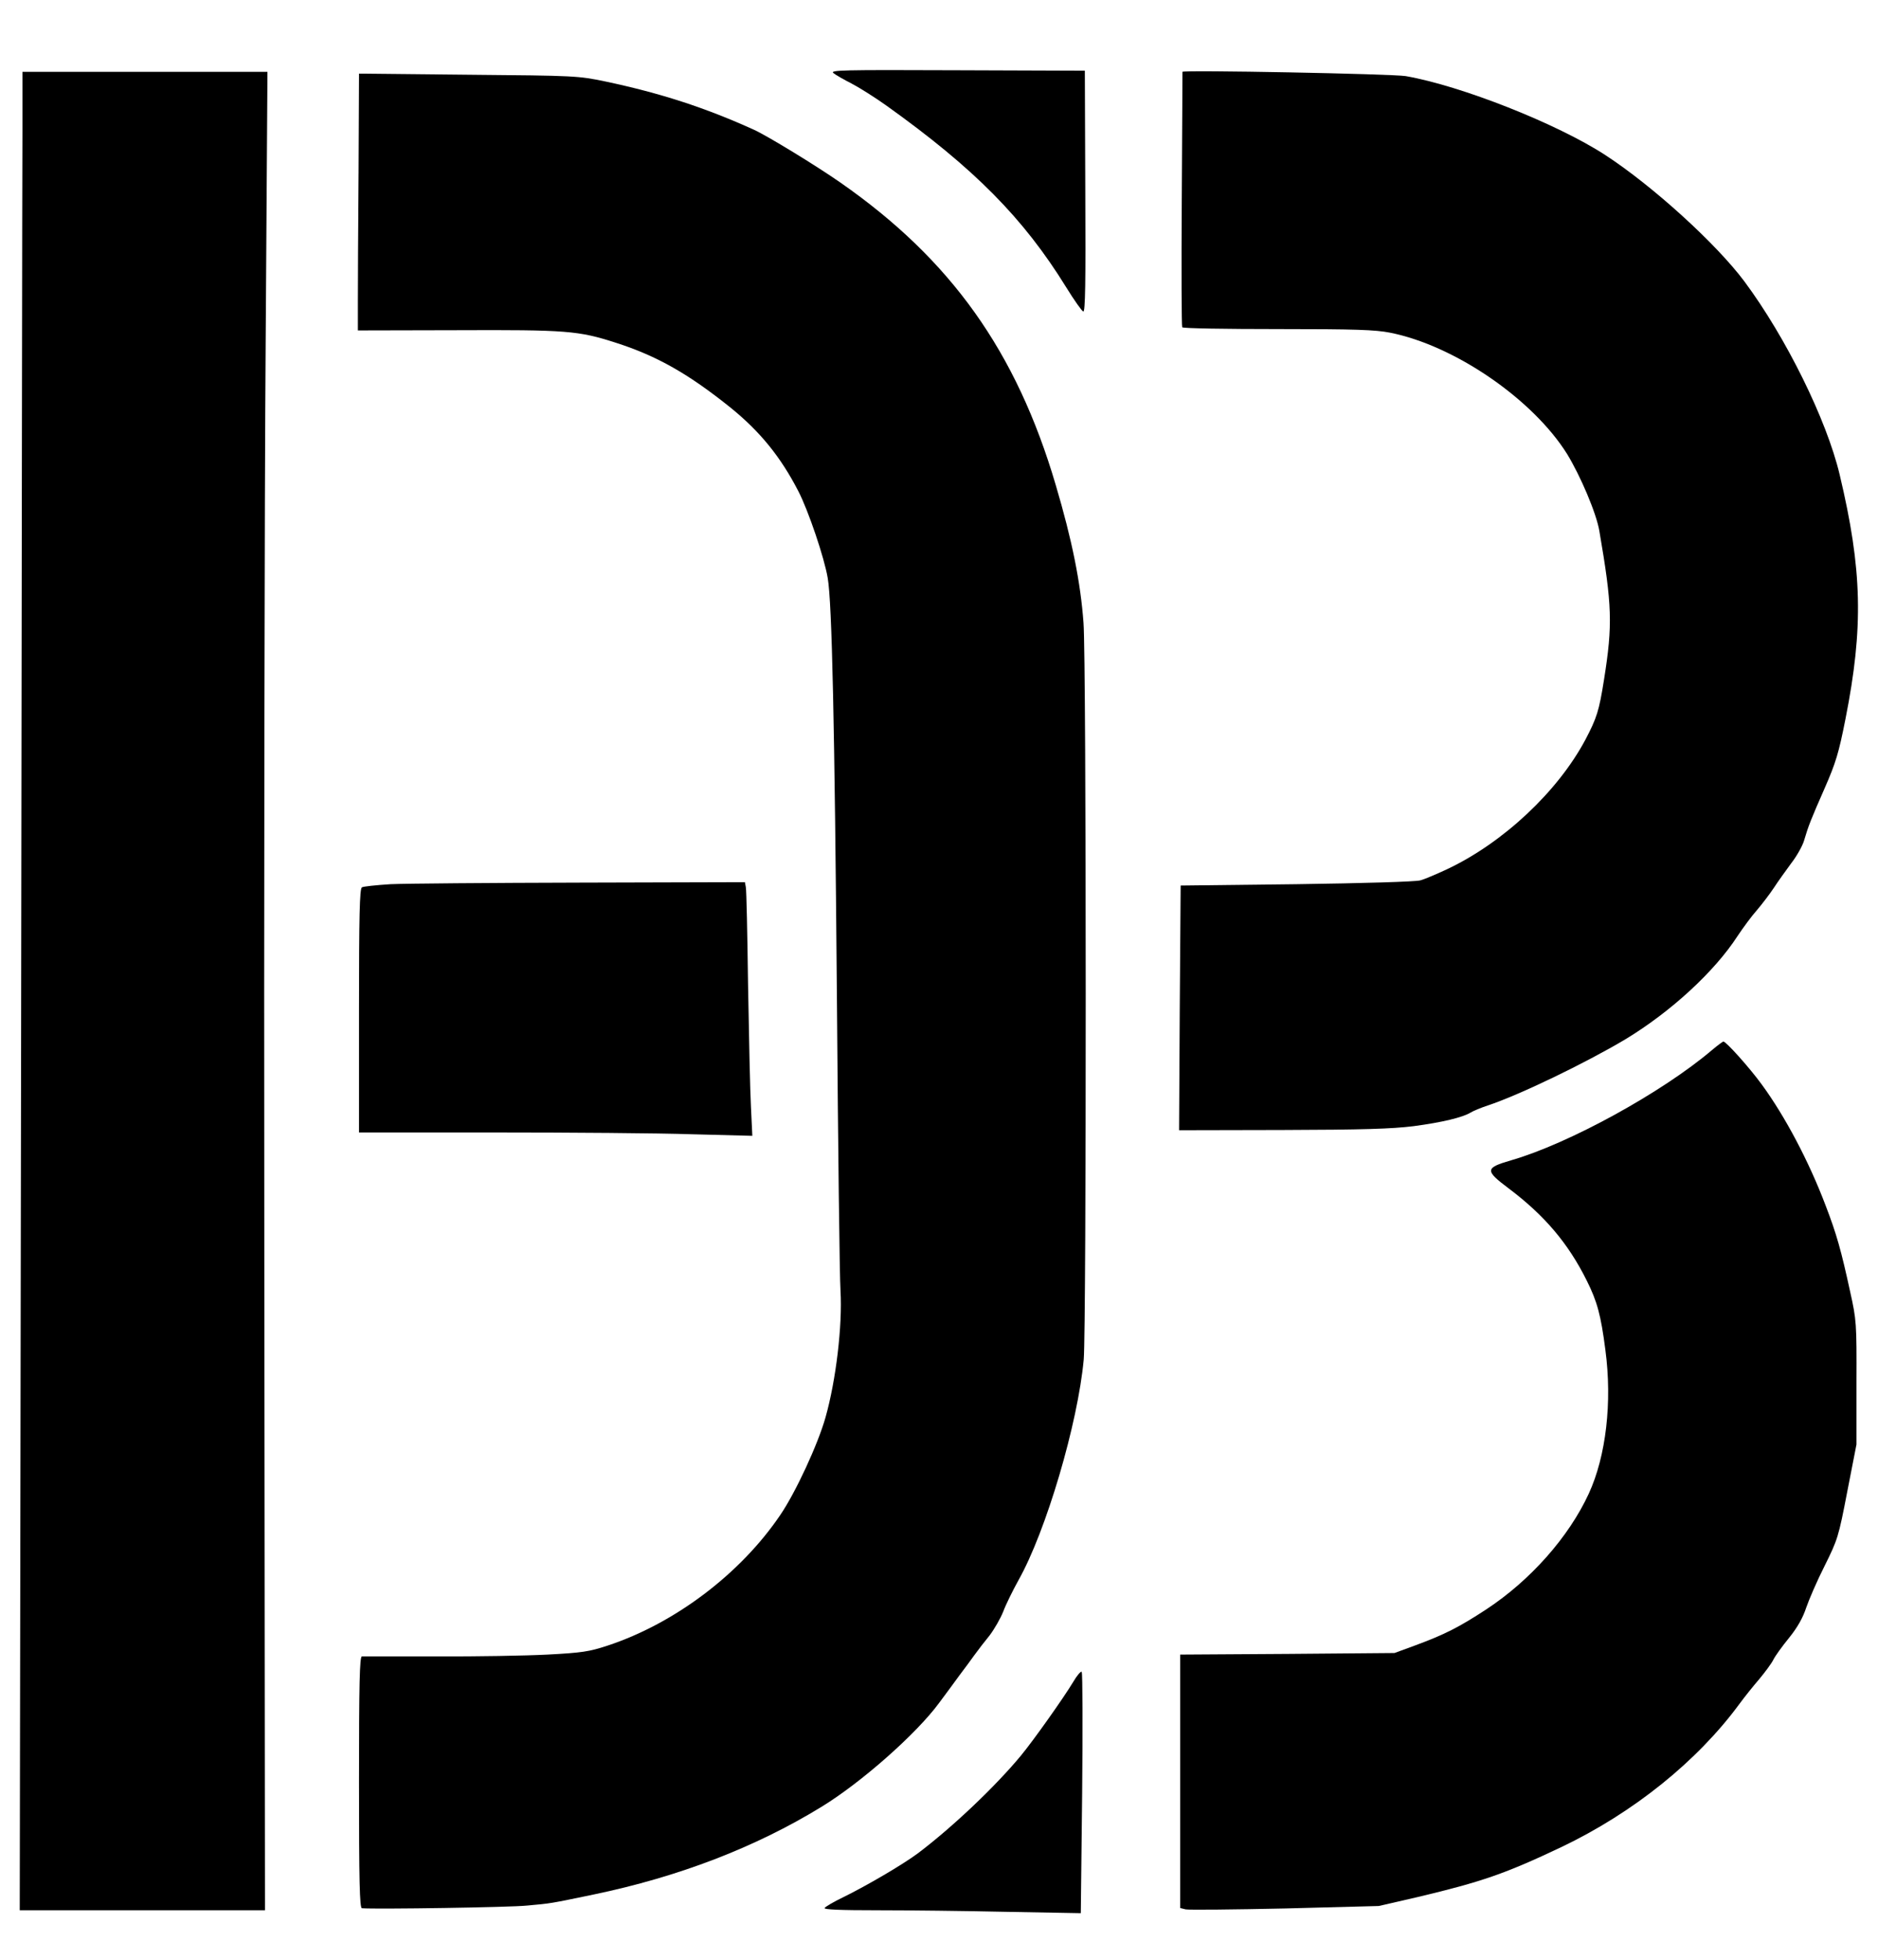
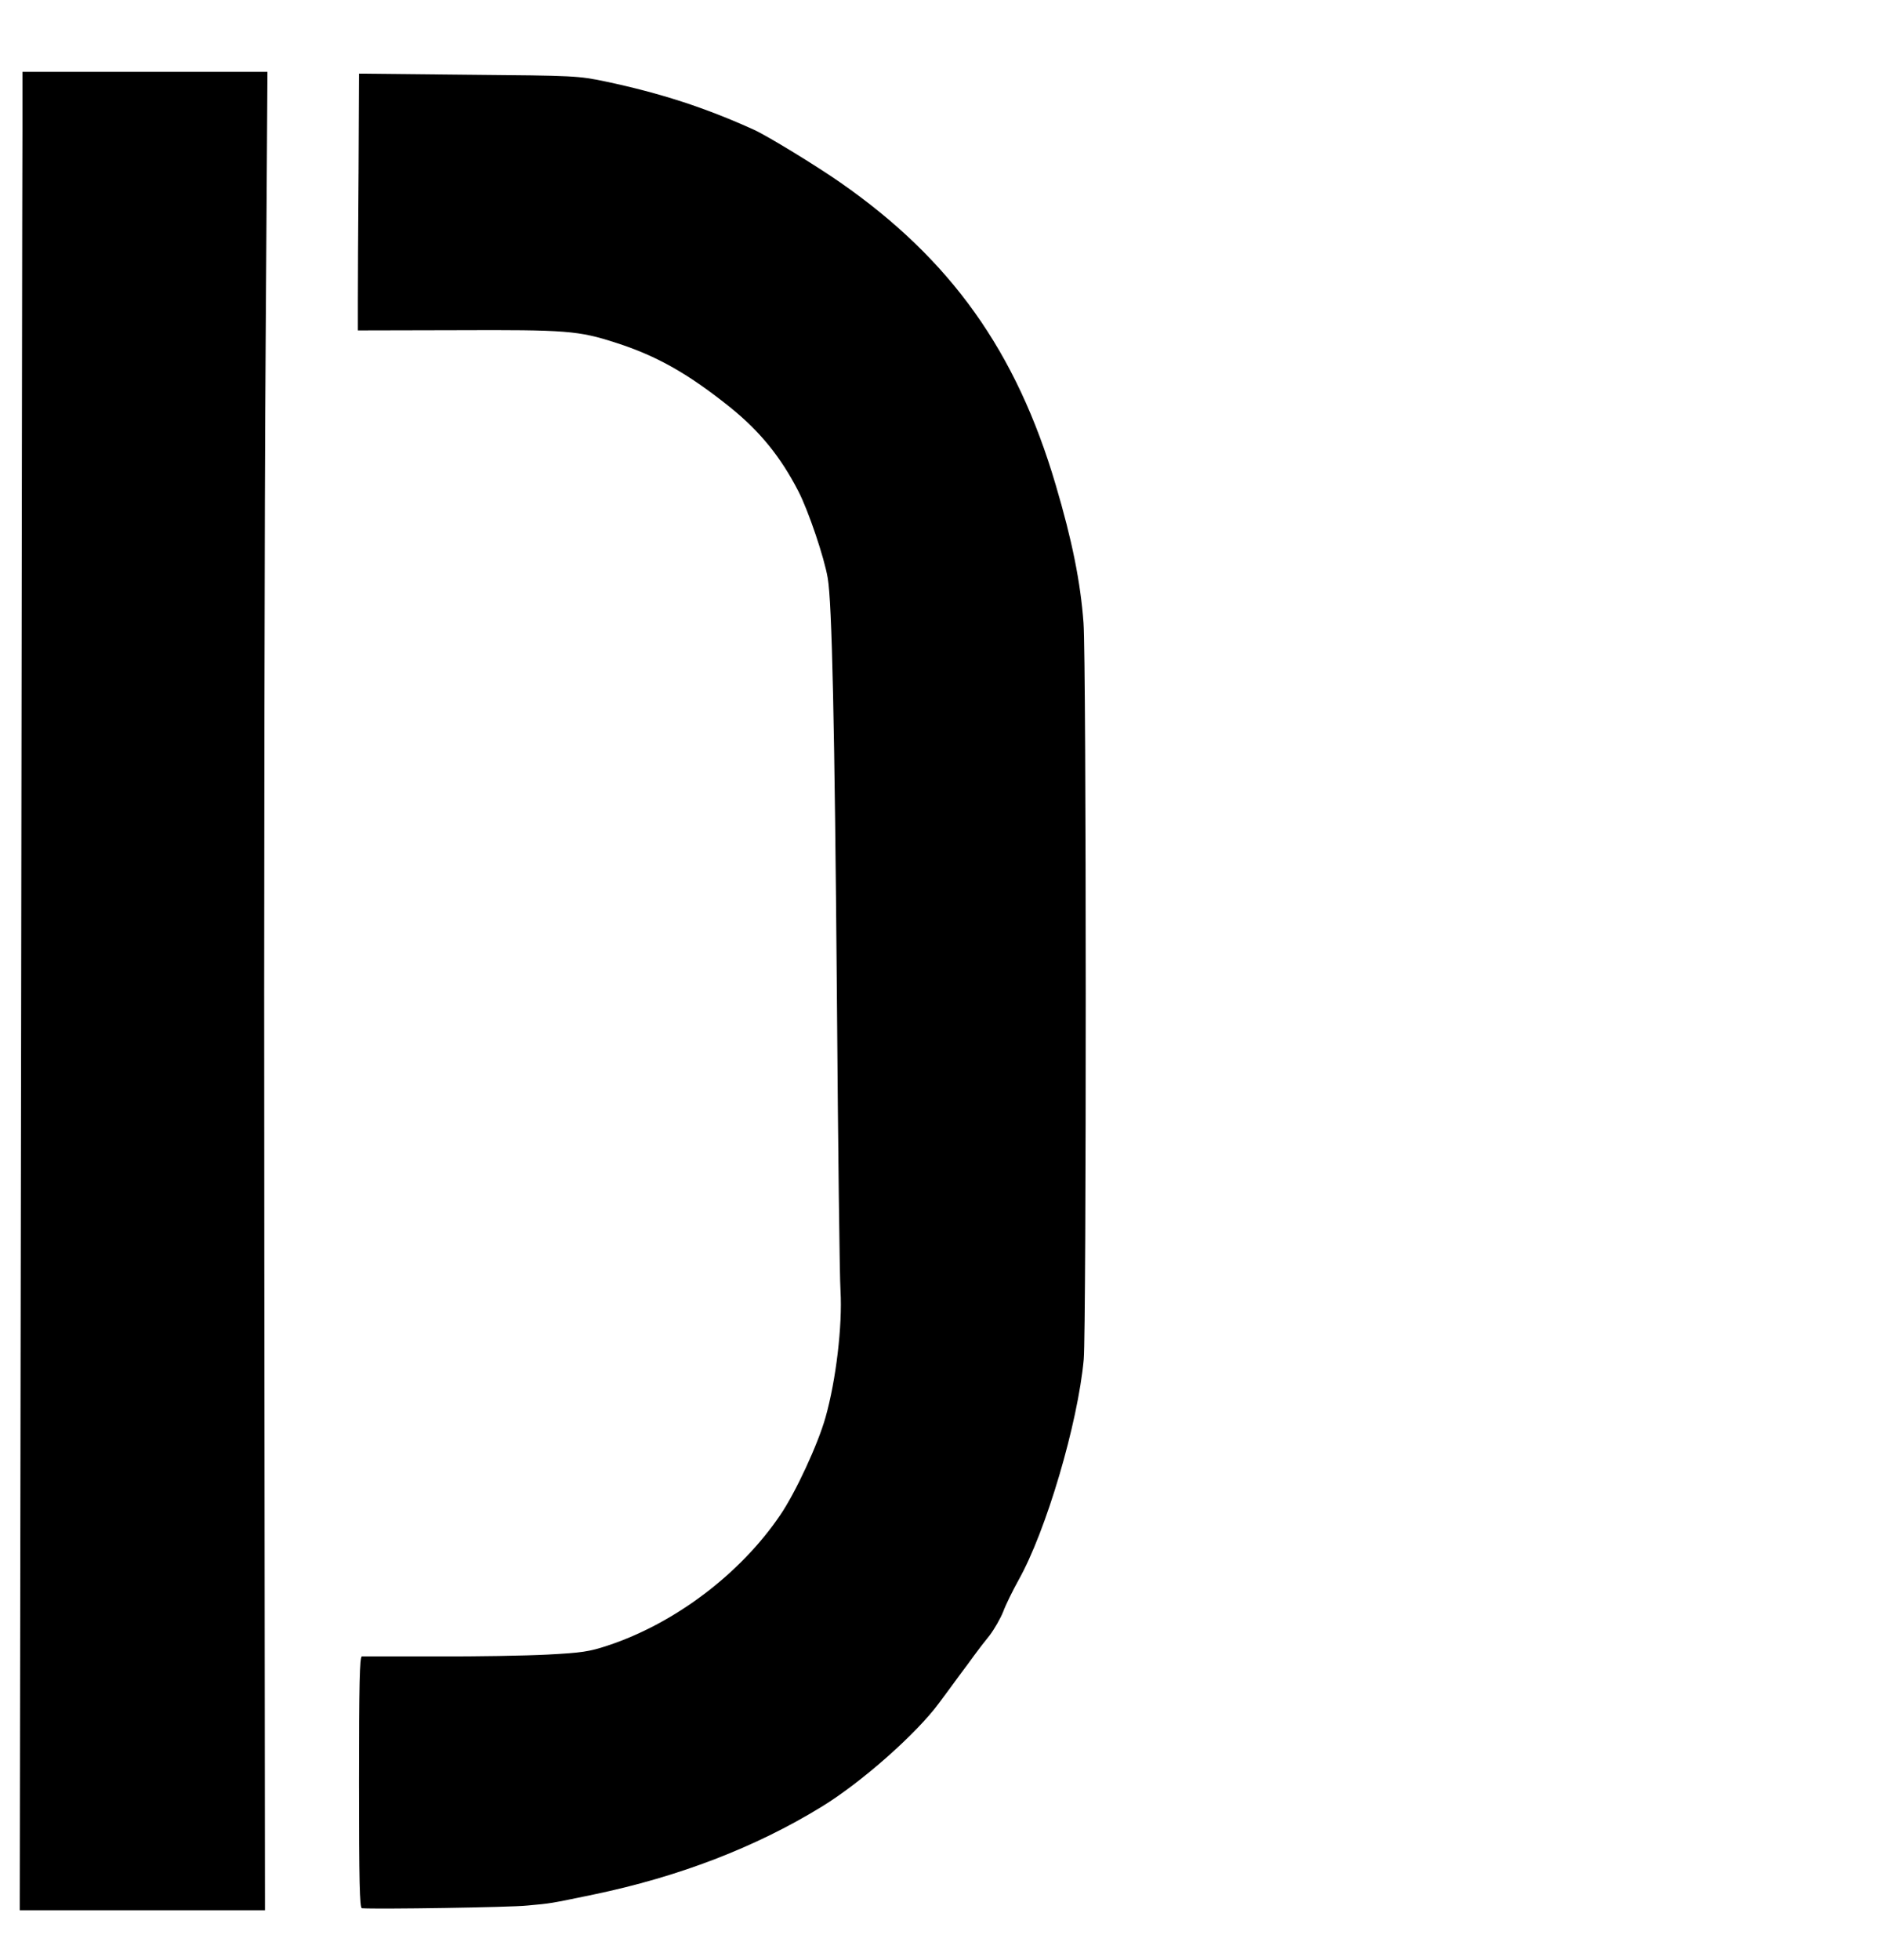
<svg xmlns="http://www.w3.org/2000/svg" version="1.0" width="837pt" height="873pt" viewBox="0 0 837 873" preserveAspectRatio="xMidYMid meet">
  <g transform="translate(0,873) scale(0.1,-0.1)" fill="#000000" stroke="none">
-     <path d="M3715 8404 c11 -9 47 -29 80 -46 33 -17 103 -61 155 -98 392 -280 611 -501 802 -810 35 -57 70 -106 76 -108 9 -3 11 130 9 535 l-2 538 -570 2 c-517 2 -568 1 -550 -13z" />
-     <path d="M5270 8410 c0 -3 -1 -258 -3 -567 -2 -310 -1 -566 2 -571 3 -5 195 -8 426 -8 346 0 434 -3 500 -16 288 -57 636 -296 789 -540 60 -98 131 -265 144 -343 57 -331 60 -417 21 -662 -22 -139 -32 -171 -83 -268 -123 -231 -366 -459 -616 -577 -47 -22 -101 -45 -120 -50 -20 -6 -259 -13 -552 -17 l-516 -6 -4 -545 -3 -545 460 1 c361 1 487 5 585 17 128 17 219 39 255 61 11 7 45 21 75 31 140 46 436 189 614 295 202 122 397 301 500 460 24 36 62 88 86 115 24 28 58 73 76 100 18 28 53 76 77 109 25 32 50 77 57 100 20 68 31 95 92 234 50 114 63 157 93 309 81 409 75 665 -26 1089 -58 244 -239 611 -425 861 -125 167 -406 423 -619 562 -215 140 -643 309 -890 352 -61 10 -995 28 -995 19z" />
    <path d="M100 8143 c-1 -148 -3 -1990 -6 -4095 l-6 -3828 547 0 546 0 -3 2883 c-2 1585 1 3428 6 4095 l8 1212 -546 0 -546 0 0 -267z" />
    <path d="M1598 7956 c-2 -245 -3 -503 -3 -572 l0 -126 440 1 c490 2 543 -2 710 -56 184 -59 324 -139 511 -289 132 -107 223 -219 302 -372 45 -87 116 -297 131 -387 19 -108 31 -652 41 -1870 5 -660 12 -1247 16 -1305 9 -155 -20 -399 -67 -565 -34 -120 -133 -334 -202 -435 -177 -261 -469 -482 -769 -581 -82 -27 -115 -32 -268 -40 -96 -5 -319 -9 -495 -8 -176 0 -326 0 -332 0 -10 -1 -13 -120 -13 -561 0 -441 3 -560 13 -561 67 -5 664 4 737 12 109 10 97 8 295 49 380 79 721 210 1015 390 179 109 425 327 525 463 28 37 68 92 90 122 22 29 53 71 68 92 15 21 46 61 68 88 21 28 48 75 60 105 11 30 42 93 68 140 123 218 265 699 291 984 12 136 12 3114 -1 3281 -13 180 -51 369 -124 615 -175 594 -467 1004 -960 1347 -106 74 -327 209 -385 235 -216 98 -416 163 -662 215 -121 25 -132 26 -610 30 l-488 5 -2 -446z" />
-     <path d="M1740 4791 c-63 -4 -121 -10 -127 -14 -10 -6 -13 -127 -13 -550 l0 -542 607 0 c335 0 729 -3 877 -8 l269 -7 -6 127 c-4 71 -9 315 -13 543 -3 228 -7 425 -10 438 l-4 22 -733 -2 c-402 -1 -784 -4 -847 -7z" />
-     <path d="M7630 4052 c-221 -188 -638 -417 -895 -491 -117 -34 -118 -45 -10 -126 158 -119 264 -243 347 -410 46 -92 63 -153 83 -309 31 -232 3 -473 -74 -640 -89 -193 -260 -386 -456 -515 -122 -80 -187 -113 -320 -162 l-90 -33 -477 -4 -478 -3 0 -564 0 -565 24 -6 c14 -3 213 -1 443 4 l418 11 174 40 c286 68 390 104 641 223 320 153 605 382 793 638 22 30 62 80 88 110 25 30 54 69 62 85 8 17 40 61 71 99 38 47 62 91 76 134 12 35 48 119 82 186 58 117 62 128 101 331 l41 210 0 275 c1 266 0 279 -28 405 -40 184 -60 256 -110 386 -74 195 -180 396 -285 539 -54 74 -158 190 -170 190 -3 0 -26 -17 -51 -38z" />
-     <path d="M4783 1237 c-42 -70 -176 -259 -232 -327 -114 -138 -307 -321 -461 -437 -66 -49 -226 -143 -332 -195 -42 -20 -79 -42 -83 -48 -4 -7 70 -10 238 -10 134 0 392 -3 574 -7 l330 -6 6 534 c3 294 2 537 -2 541 -4 4 -21 -16 -38 -45z" />
  </g>
</svg>